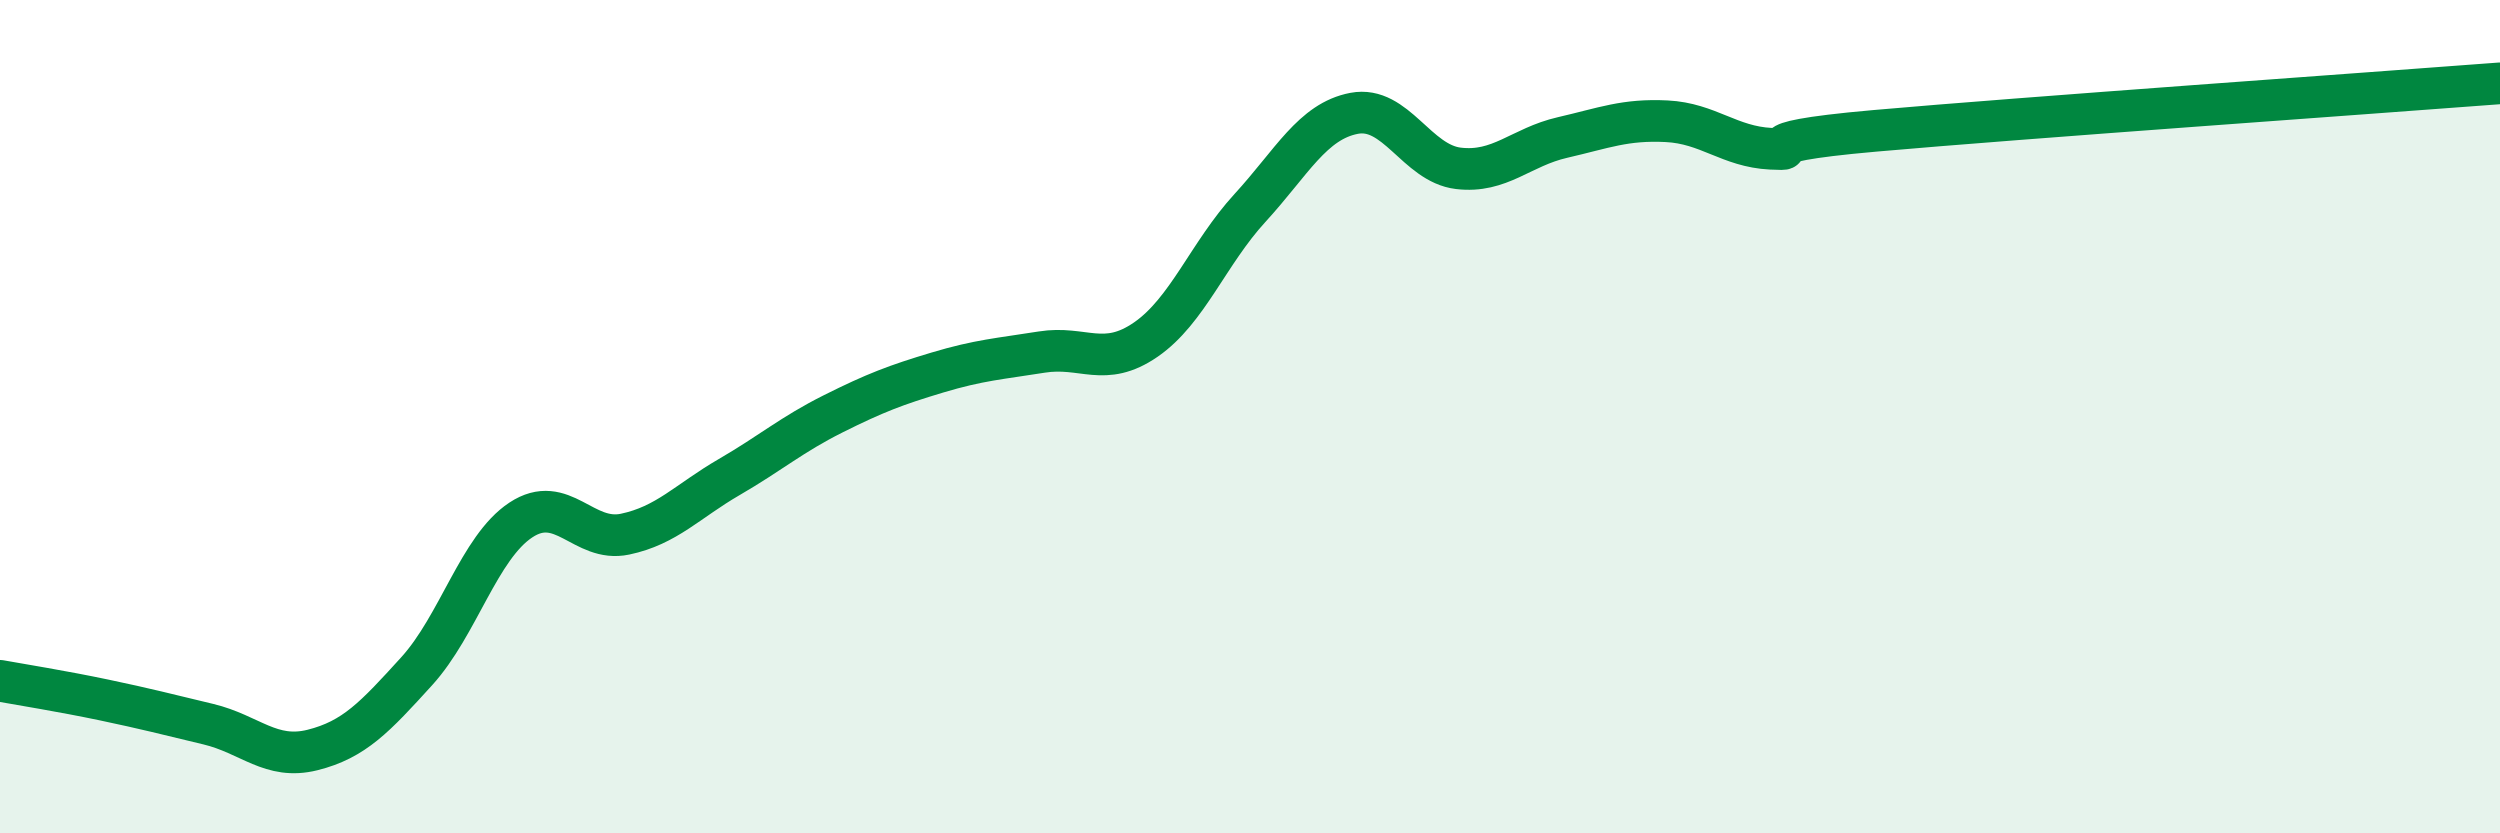
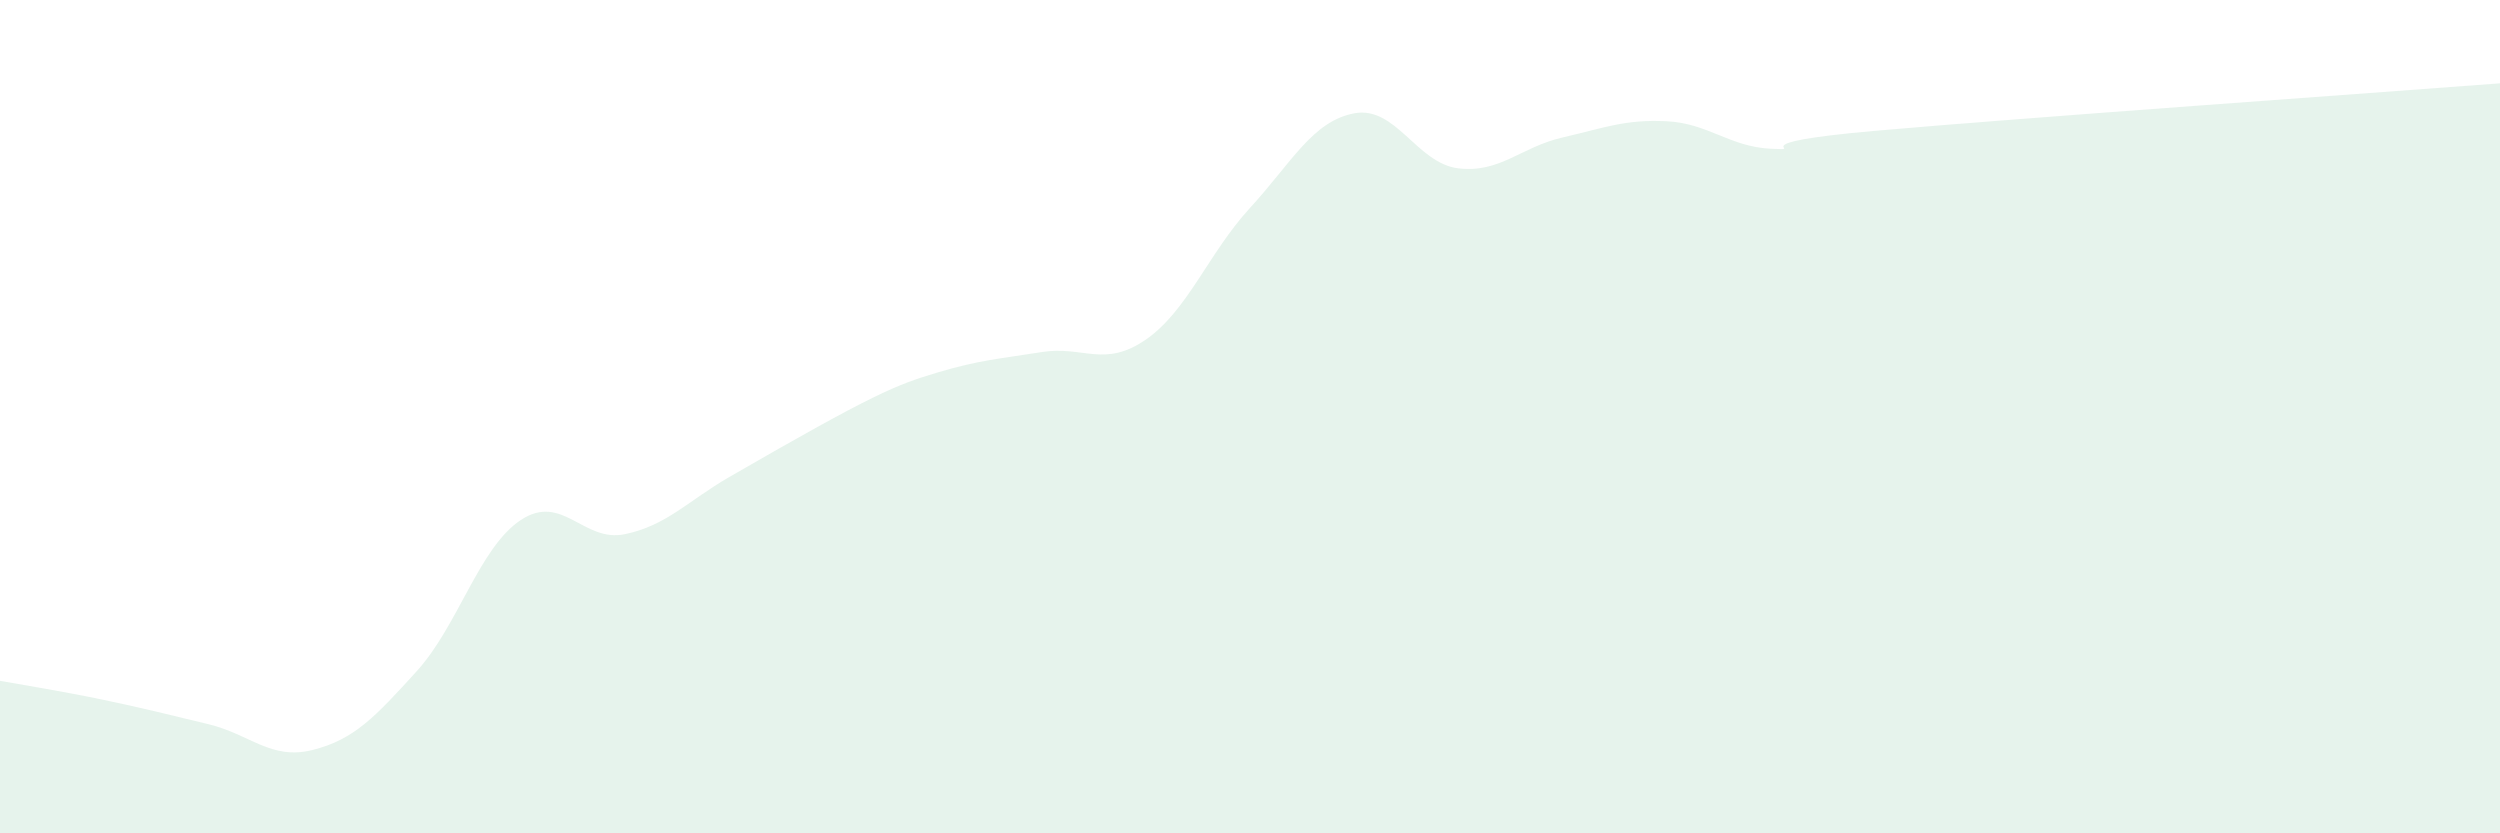
<svg xmlns="http://www.w3.org/2000/svg" width="60" height="20" viewBox="0 0 60 20">
-   <path d="M 0,16.34 C 0.5,16.43 1.5,16.59 2.5,16.8 C 3.5,17.01 4,17.14 5,17.38 C 6,17.62 6.5,18.25 7.5,18 C 8.5,17.75 9,17.21 10,16.11 C 11,15.01 11.5,13.14 12.5,12.48 C 13.5,11.82 14,13.03 15,12.82 C 16,12.61 16.5,12.03 17.5,11.45 C 18.5,10.87 19,10.43 20,9.93 C 21,9.43 21.5,9.24 22.5,8.94 C 23.5,8.64 24,8.61 25,8.45 C 26,8.29 26.5,8.84 27.5,8.15 C 28.5,7.46 29,6.08 30,4.99 C 31,3.9 31.5,2.91 32.5,2.72 C 33.5,2.53 34,3.92 35,4.04 C 36,4.16 36.5,3.53 37.5,3.3 C 38.5,3.07 39,2.86 40,2.91 C 41,2.96 41.5,3.52 42.5,3.57 C 43.5,3.62 41.5,3.45 45,3.14 C 48.5,2.83 57,2.23 60,2L60 20L0 20Z" fill="#008740" opacity="0.1" stroke-linecap="round" stroke-linejoin="round" />
-   <path d="M 0,16.34 C 0.5,16.43 1.5,16.59 2.5,16.8 C 3.5,17.01 4,17.14 5,17.38 C 6,17.62 6.5,18.25 7.5,18 C 8.5,17.75 9,17.21 10,16.11 C 11,15.01 11.5,13.14 12.5,12.48 C 13.5,11.82 14,13.03 15,12.82 C 16,12.61 16.5,12.03 17.5,11.45 C 18.5,10.87 19,10.43 20,9.93 C 21,9.43 21.5,9.24 22.5,8.94 C 23.5,8.64 24,8.61 25,8.45 C 26,8.29 26.5,8.84 27.5,8.15 C 28.5,7.46 29,6.08 30,4.99 C 31,3.9 31.5,2.91 32.5,2.72 C 33.5,2.53 34,3.92 35,4.04 C 36,4.16 36.5,3.53 37.5,3.3 C 38.5,3.07 39,2.86 40,2.91 C 41,2.96 41.5,3.52 42.5,3.57 C 43.5,3.62 41.5,3.45 45,3.14 C 48.5,2.83 57,2.23 60,2" stroke="#008740" stroke-width="1" fill="none" stroke-linecap="round" stroke-linejoin="round" />
+   <path d="M 0,16.34 C 0.5,16.43 1.5,16.59 2.5,16.8 C 3.5,17.01 4,17.14 5,17.38 C 6,17.62 6.5,18.25 7.5,18 C 8.5,17.75 9,17.21 10,16.11 C 11,15.01 11.5,13.14 12.5,12.48 C 13.5,11.82 14,13.03 15,12.82 C 16,12.61 16.5,12.03 17.5,11.45 C 21,9.43 21.5,9.24 22.5,8.94 C 23.5,8.64 24,8.61 25,8.45 C 26,8.29 26.5,8.84 27.5,8.15 C 28.5,7.46 29,6.08 30,4.99 C 31,3.9 31.5,2.91 32.5,2.72 C 33.5,2.53 34,3.92 35,4.04 C 36,4.16 36.5,3.53 37.5,3.3 C 38.5,3.07 39,2.86 40,2.91 C 41,2.96 41.5,3.52 42.5,3.57 C 43.5,3.62 41.5,3.45 45,3.14 C 48.5,2.83 57,2.23 60,2L60 20L0 20Z" fill="#008740" opacity="0.1" stroke-linecap="round" stroke-linejoin="round" />
</svg>